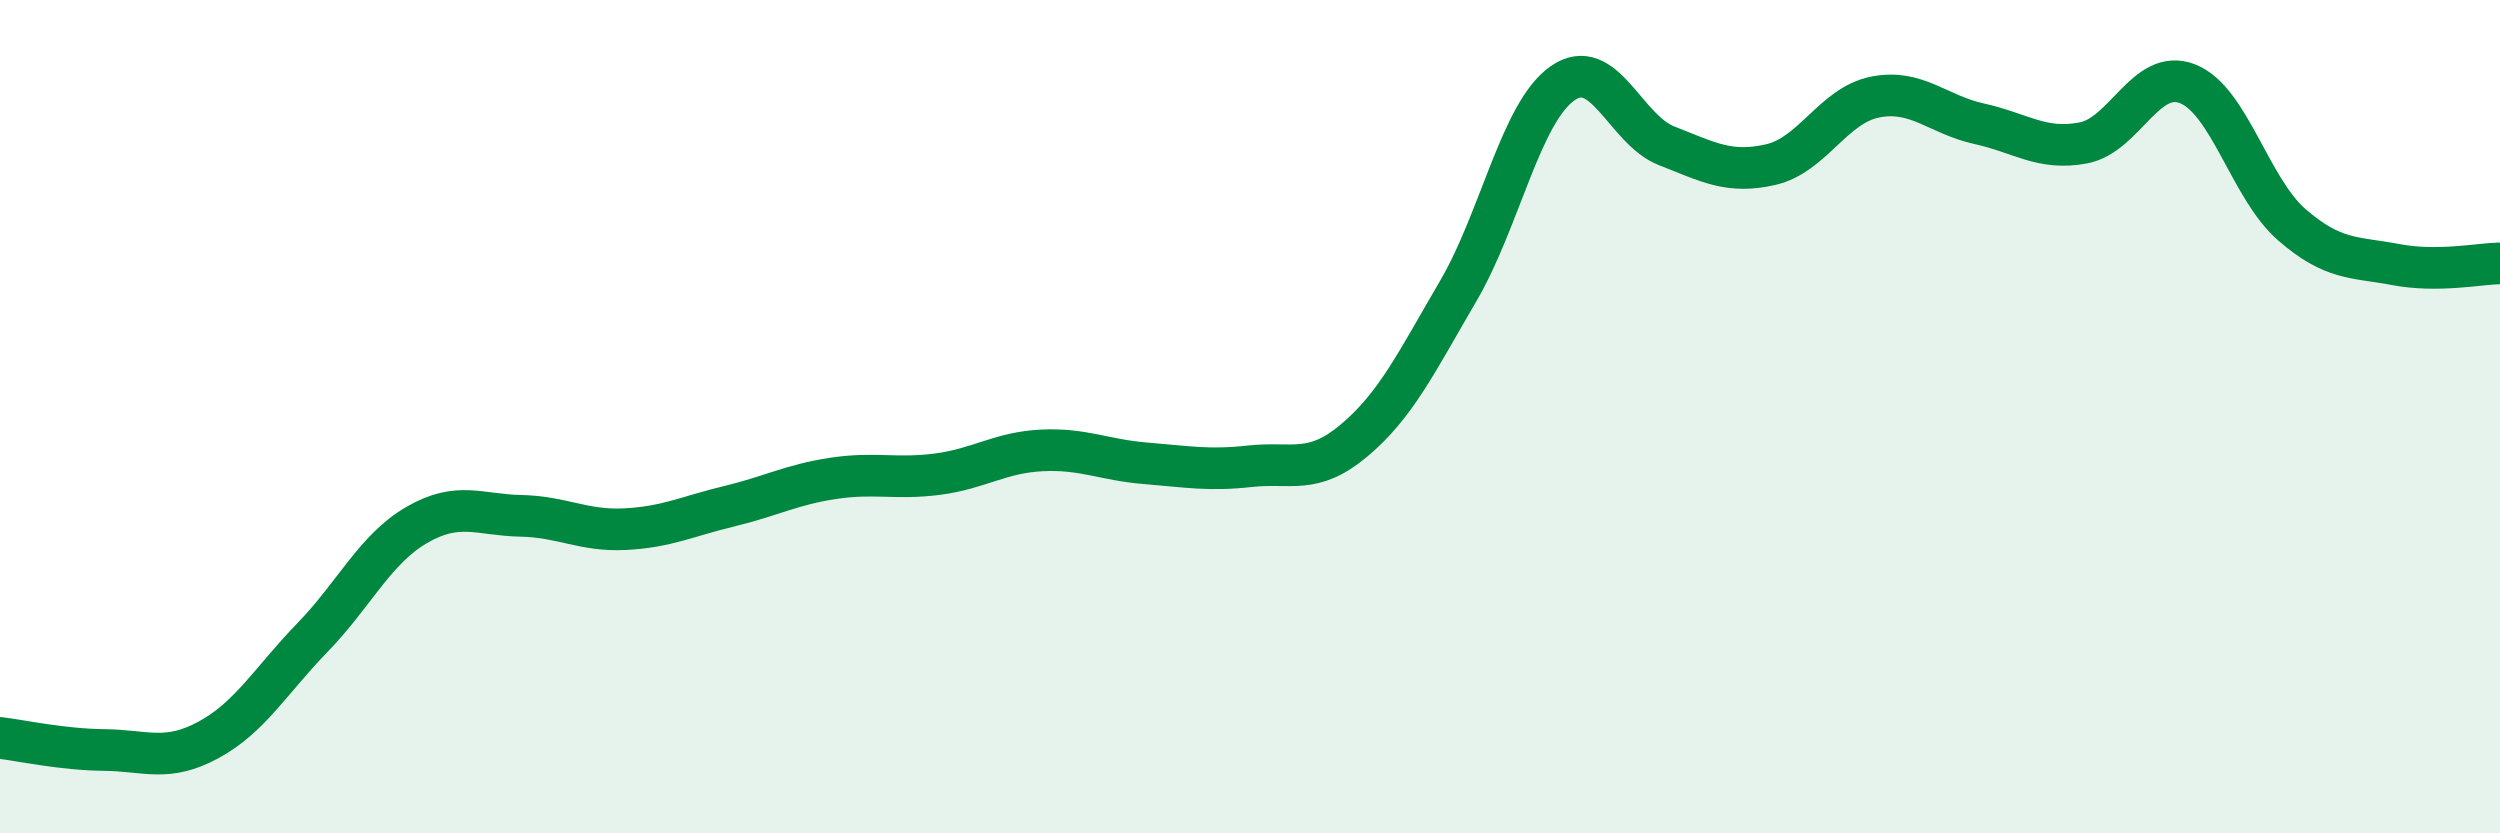
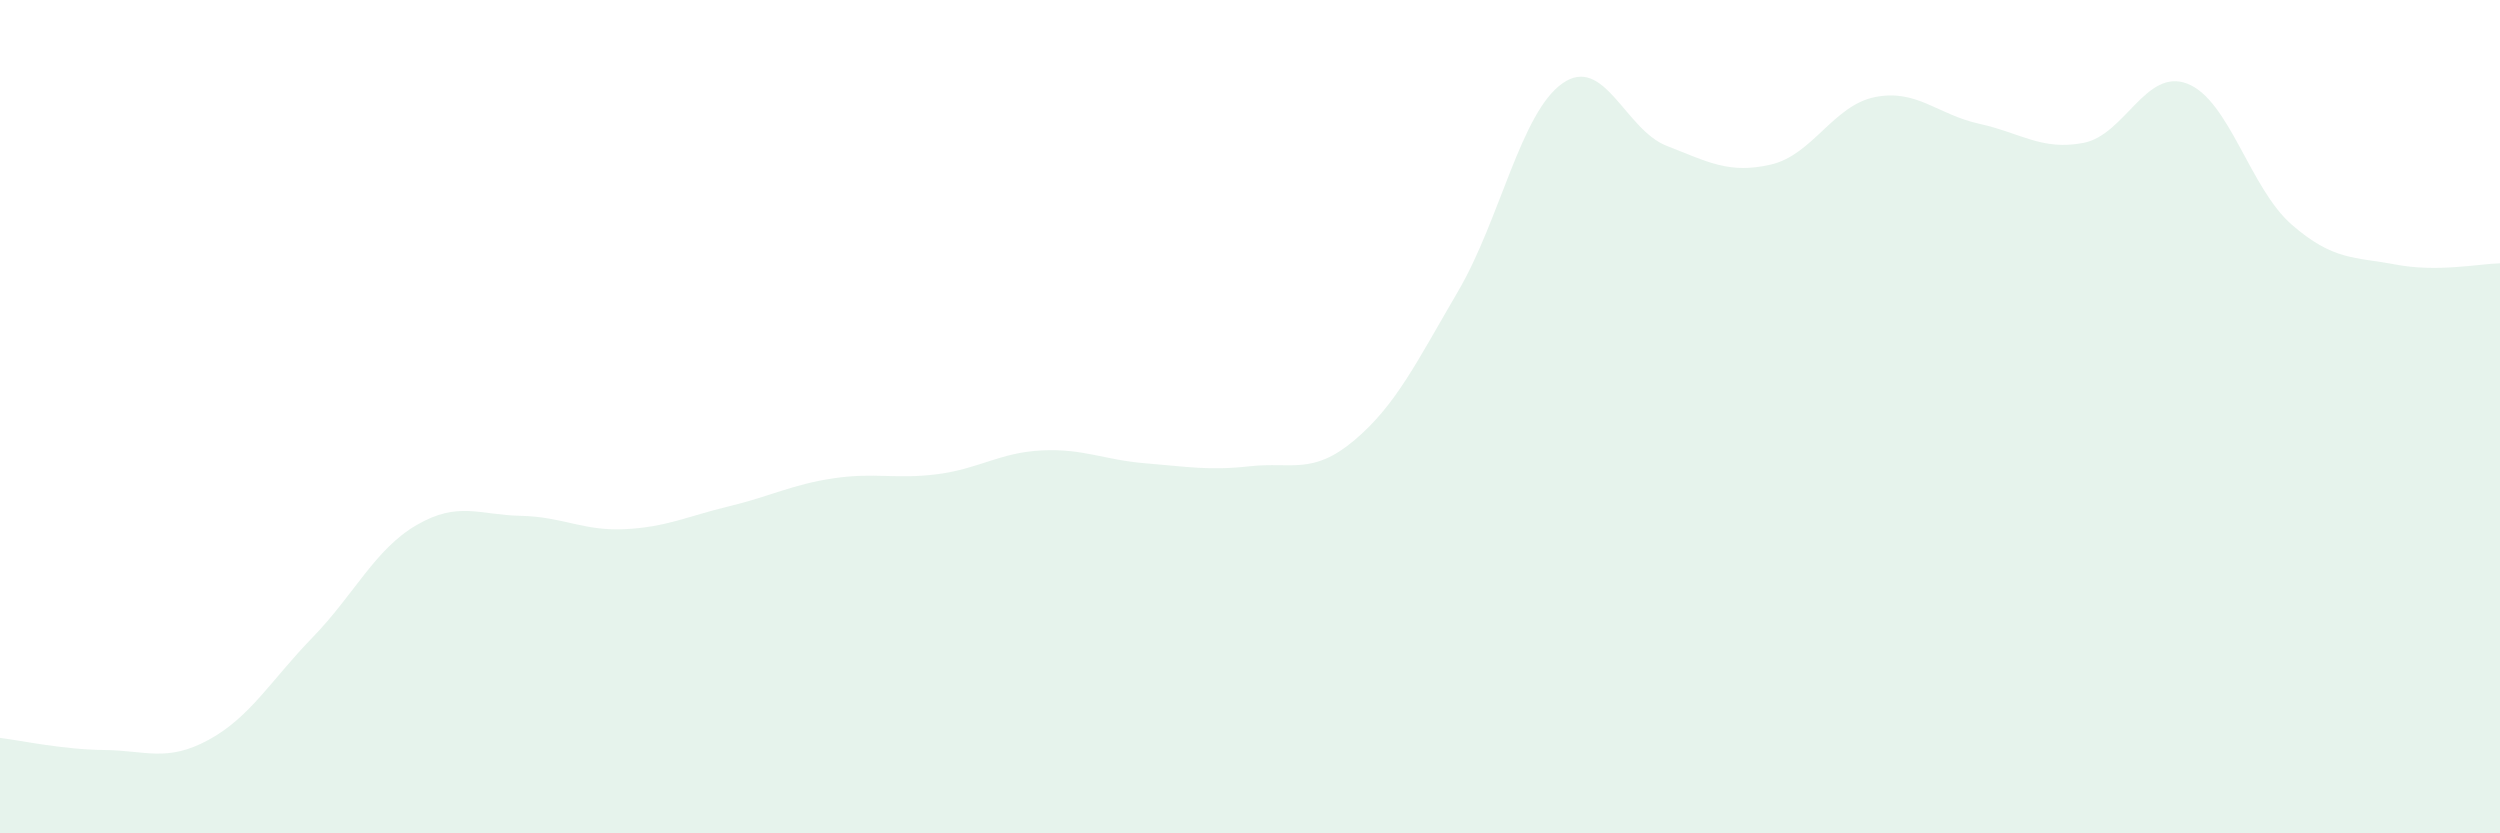
<svg xmlns="http://www.w3.org/2000/svg" width="60" height="20" viewBox="0 0 60 20">
  <path d="M 0,17.71 C 0.5,17.77 1.5,17.99 2.5,18 C 3.5,18.01 4,18.3 5,17.76 C 6,17.22 6.5,16.33 7.5,15.3 C 8.5,14.27 9,13.18 10,12.6 C 11,12.02 11.5,12.36 12.5,12.38 C 13.5,12.4 14,12.75 15,12.7 C 16,12.65 16.5,12.39 17.5,12.15 C 18.5,11.91 19,11.63 20,11.48 C 21,11.33 21.5,11.51 22.5,11.38 C 23.5,11.25 24,10.86 25,10.81 C 26,10.76 26.5,11.04 27.5,11.12 C 28.5,11.2 29,11.3 30,11.19 C 31,11.08 31.5,11.41 32.5,10.57 C 33.5,9.73 34,8.69 35,6.98 C 36,5.27 36.5,2.7 37.5,2 C 38.5,1.3 39,3.11 40,3.5 C 41,3.89 41.5,4.18 42.5,3.95 C 43.5,3.72 44,2.53 45,2.33 C 46,2.13 46.5,2.75 47.5,2.97 C 48.5,3.19 49,3.62 50,3.43 C 51,3.24 51.5,1.62 52.5,2.01 C 53.5,2.4 54,4.52 55,5.39 C 56,6.26 56.5,6.16 57.5,6.35 C 58.5,6.54 59.5,6.33 60,6.32L60 20L0 20Z" fill="#008740" opacity="0.1" stroke-linecap="round" stroke-linejoin="round" />
-   <path d="M 0,17.71 C 0.5,17.77 1.5,17.99 2.5,18 C 3.5,18.01 4,18.3 5,17.76 C 6,17.22 6.5,16.33 7.5,15.3 C 8.5,14.27 9,13.18 10,12.6 C 11,12.02 11.5,12.36 12.5,12.38 C 13.5,12.4 14,12.75 15,12.7 C 16,12.65 16.5,12.39 17.5,12.15 C 18.5,11.91 19,11.63 20,11.48 C 21,11.33 21.5,11.51 22.5,11.38 C 23.5,11.25 24,10.86 25,10.81 C 26,10.76 26.5,11.04 27.5,11.12 C 28.5,11.2 29,11.3 30,11.19 C 31,11.08 31.5,11.41 32.5,10.57 C 33.5,9.73 34,8.69 35,6.98 C 36,5.27 36.5,2.7 37.5,2 C 38.5,1.3 39,3.11 40,3.5 C 41,3.89 41.5,4.18 42.5,3.95 C 43.5,3.72 44,2.53 45,2.33 C 46,2.13 46.5,2.75 47.5,2.97 C 48.5,3.19 49,3.62 50,3.43 C 51,3.24 51.5,1.62 52.5,2.01 C 53.5,2.4 54,4.52 55,5.39 C 56,6.26 56.5,6.16 57.5,6.35 C 58.5,6.54 59.5,6.33 60,6.32" stroke="#008740" stroke-width="1" fill="none" stroke-linecap="round" stroke-linejoin="round" />
</svg>